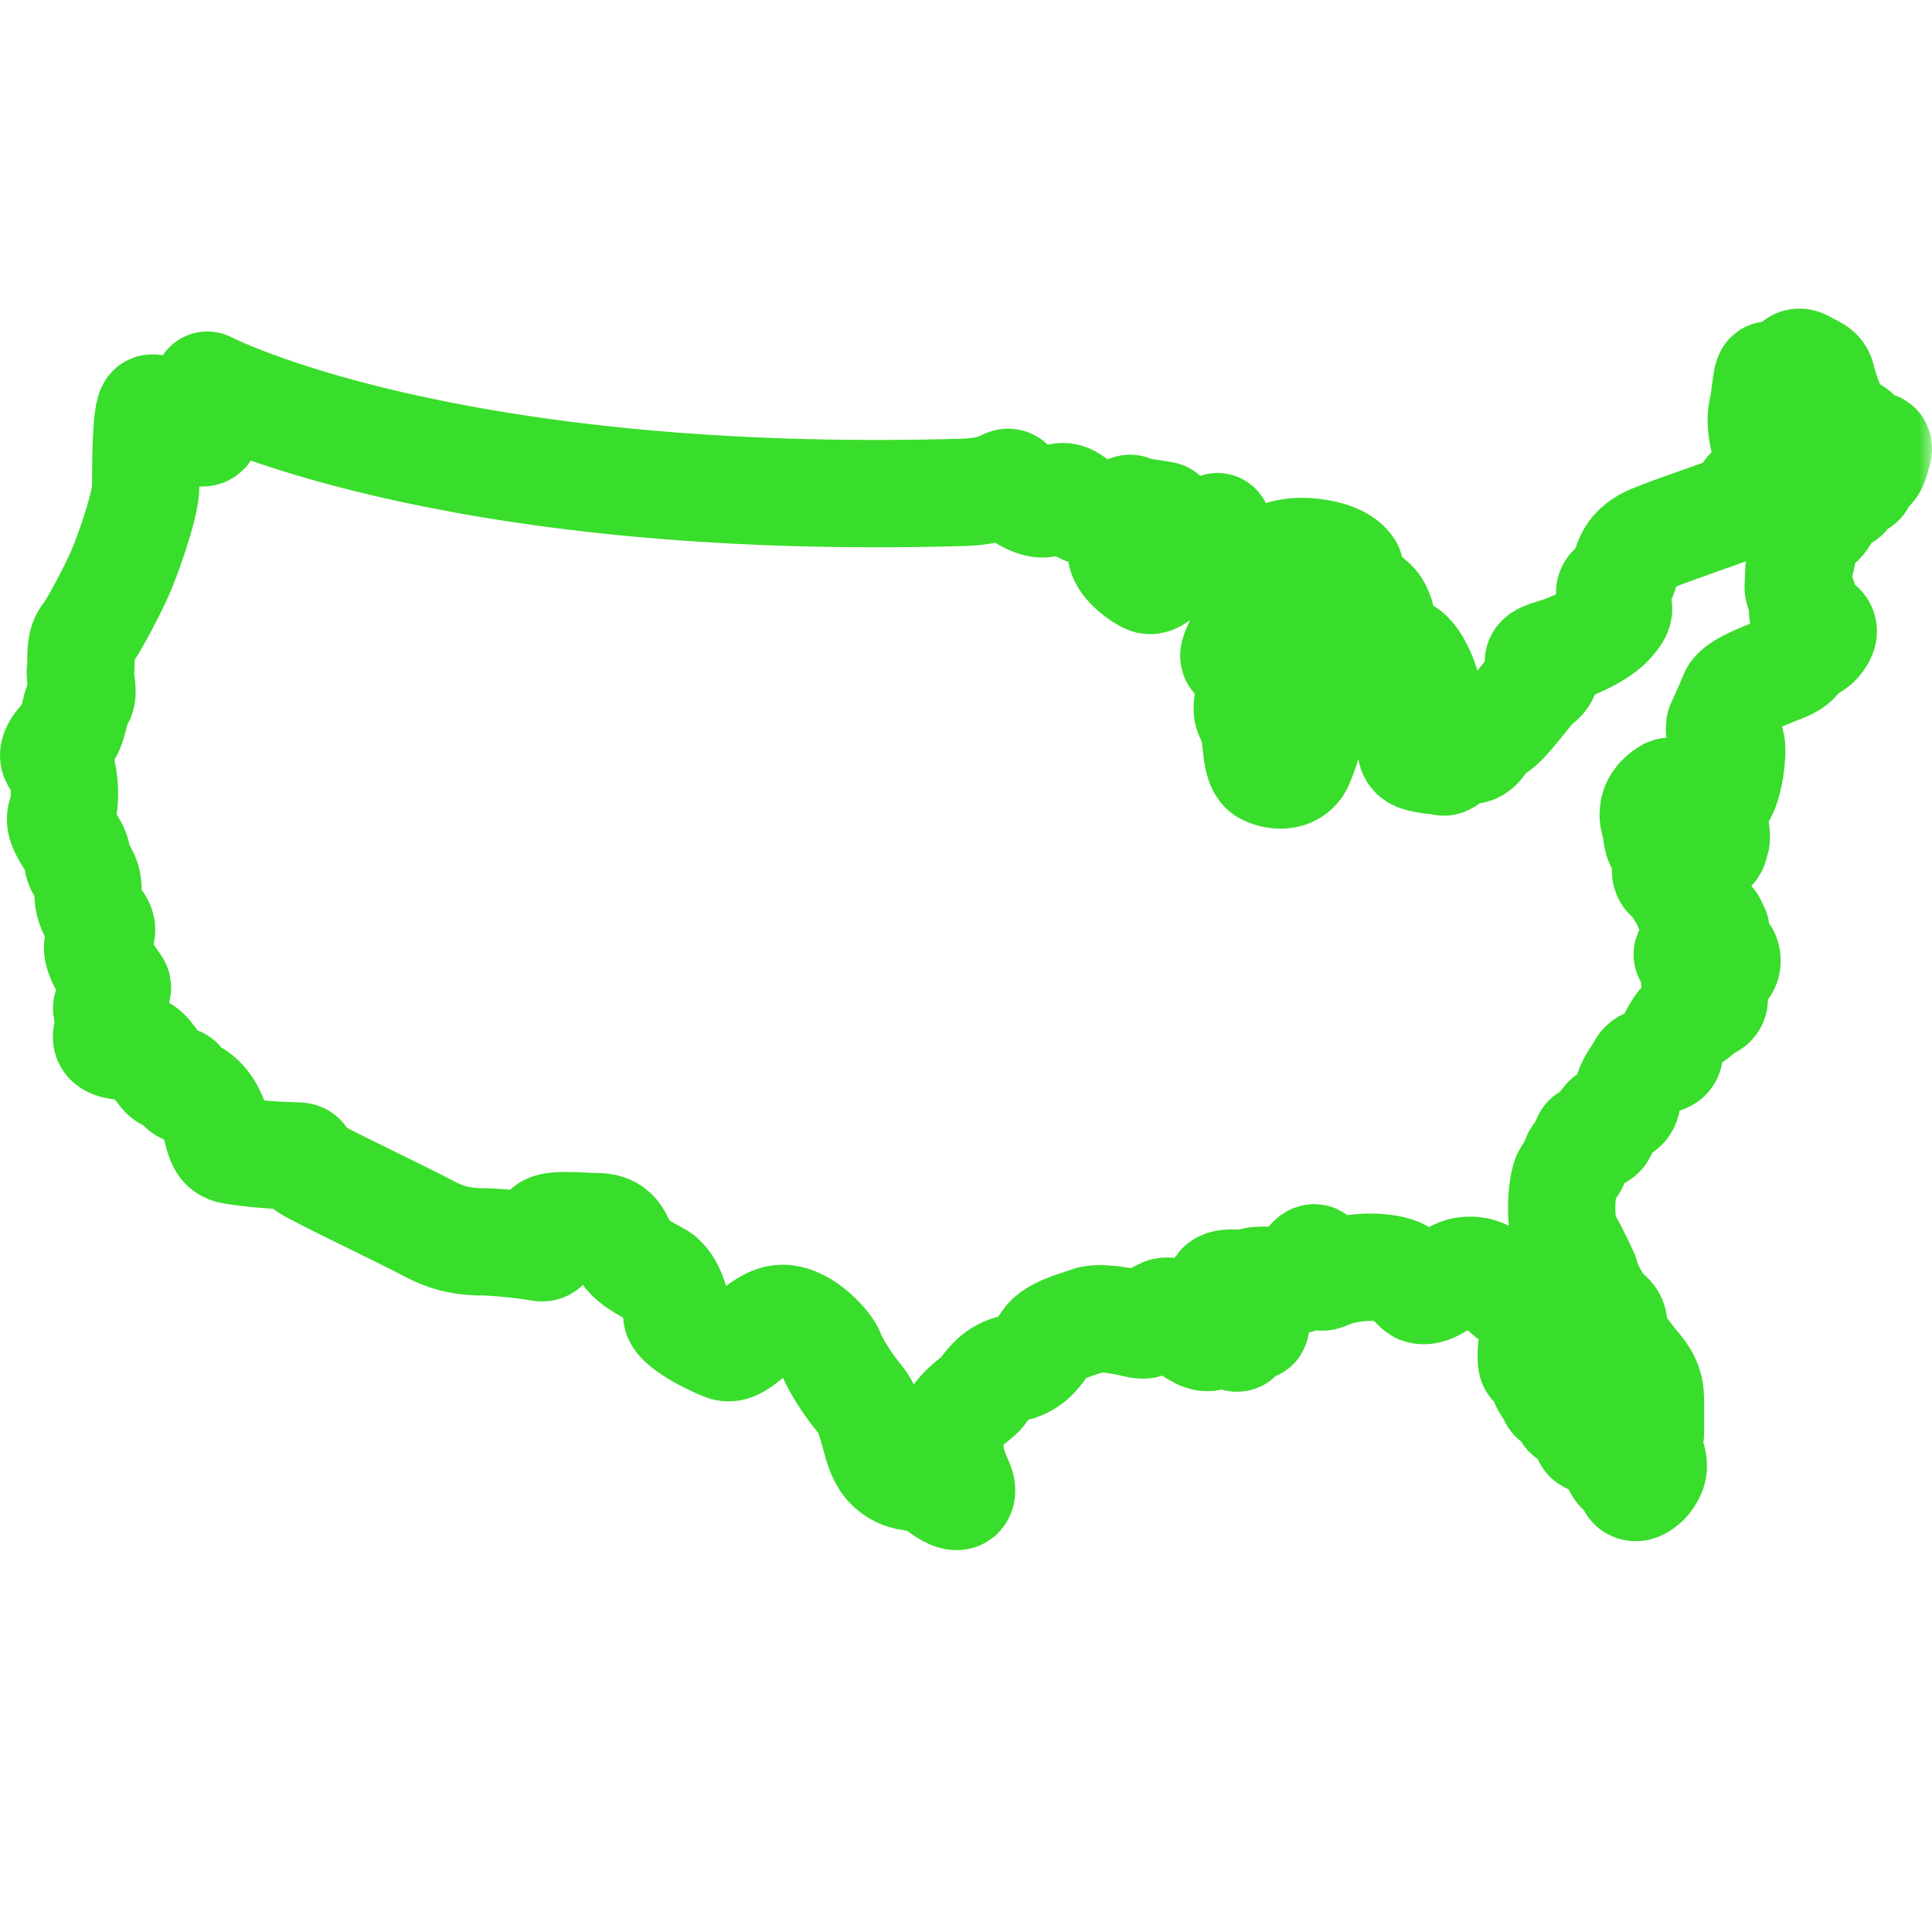
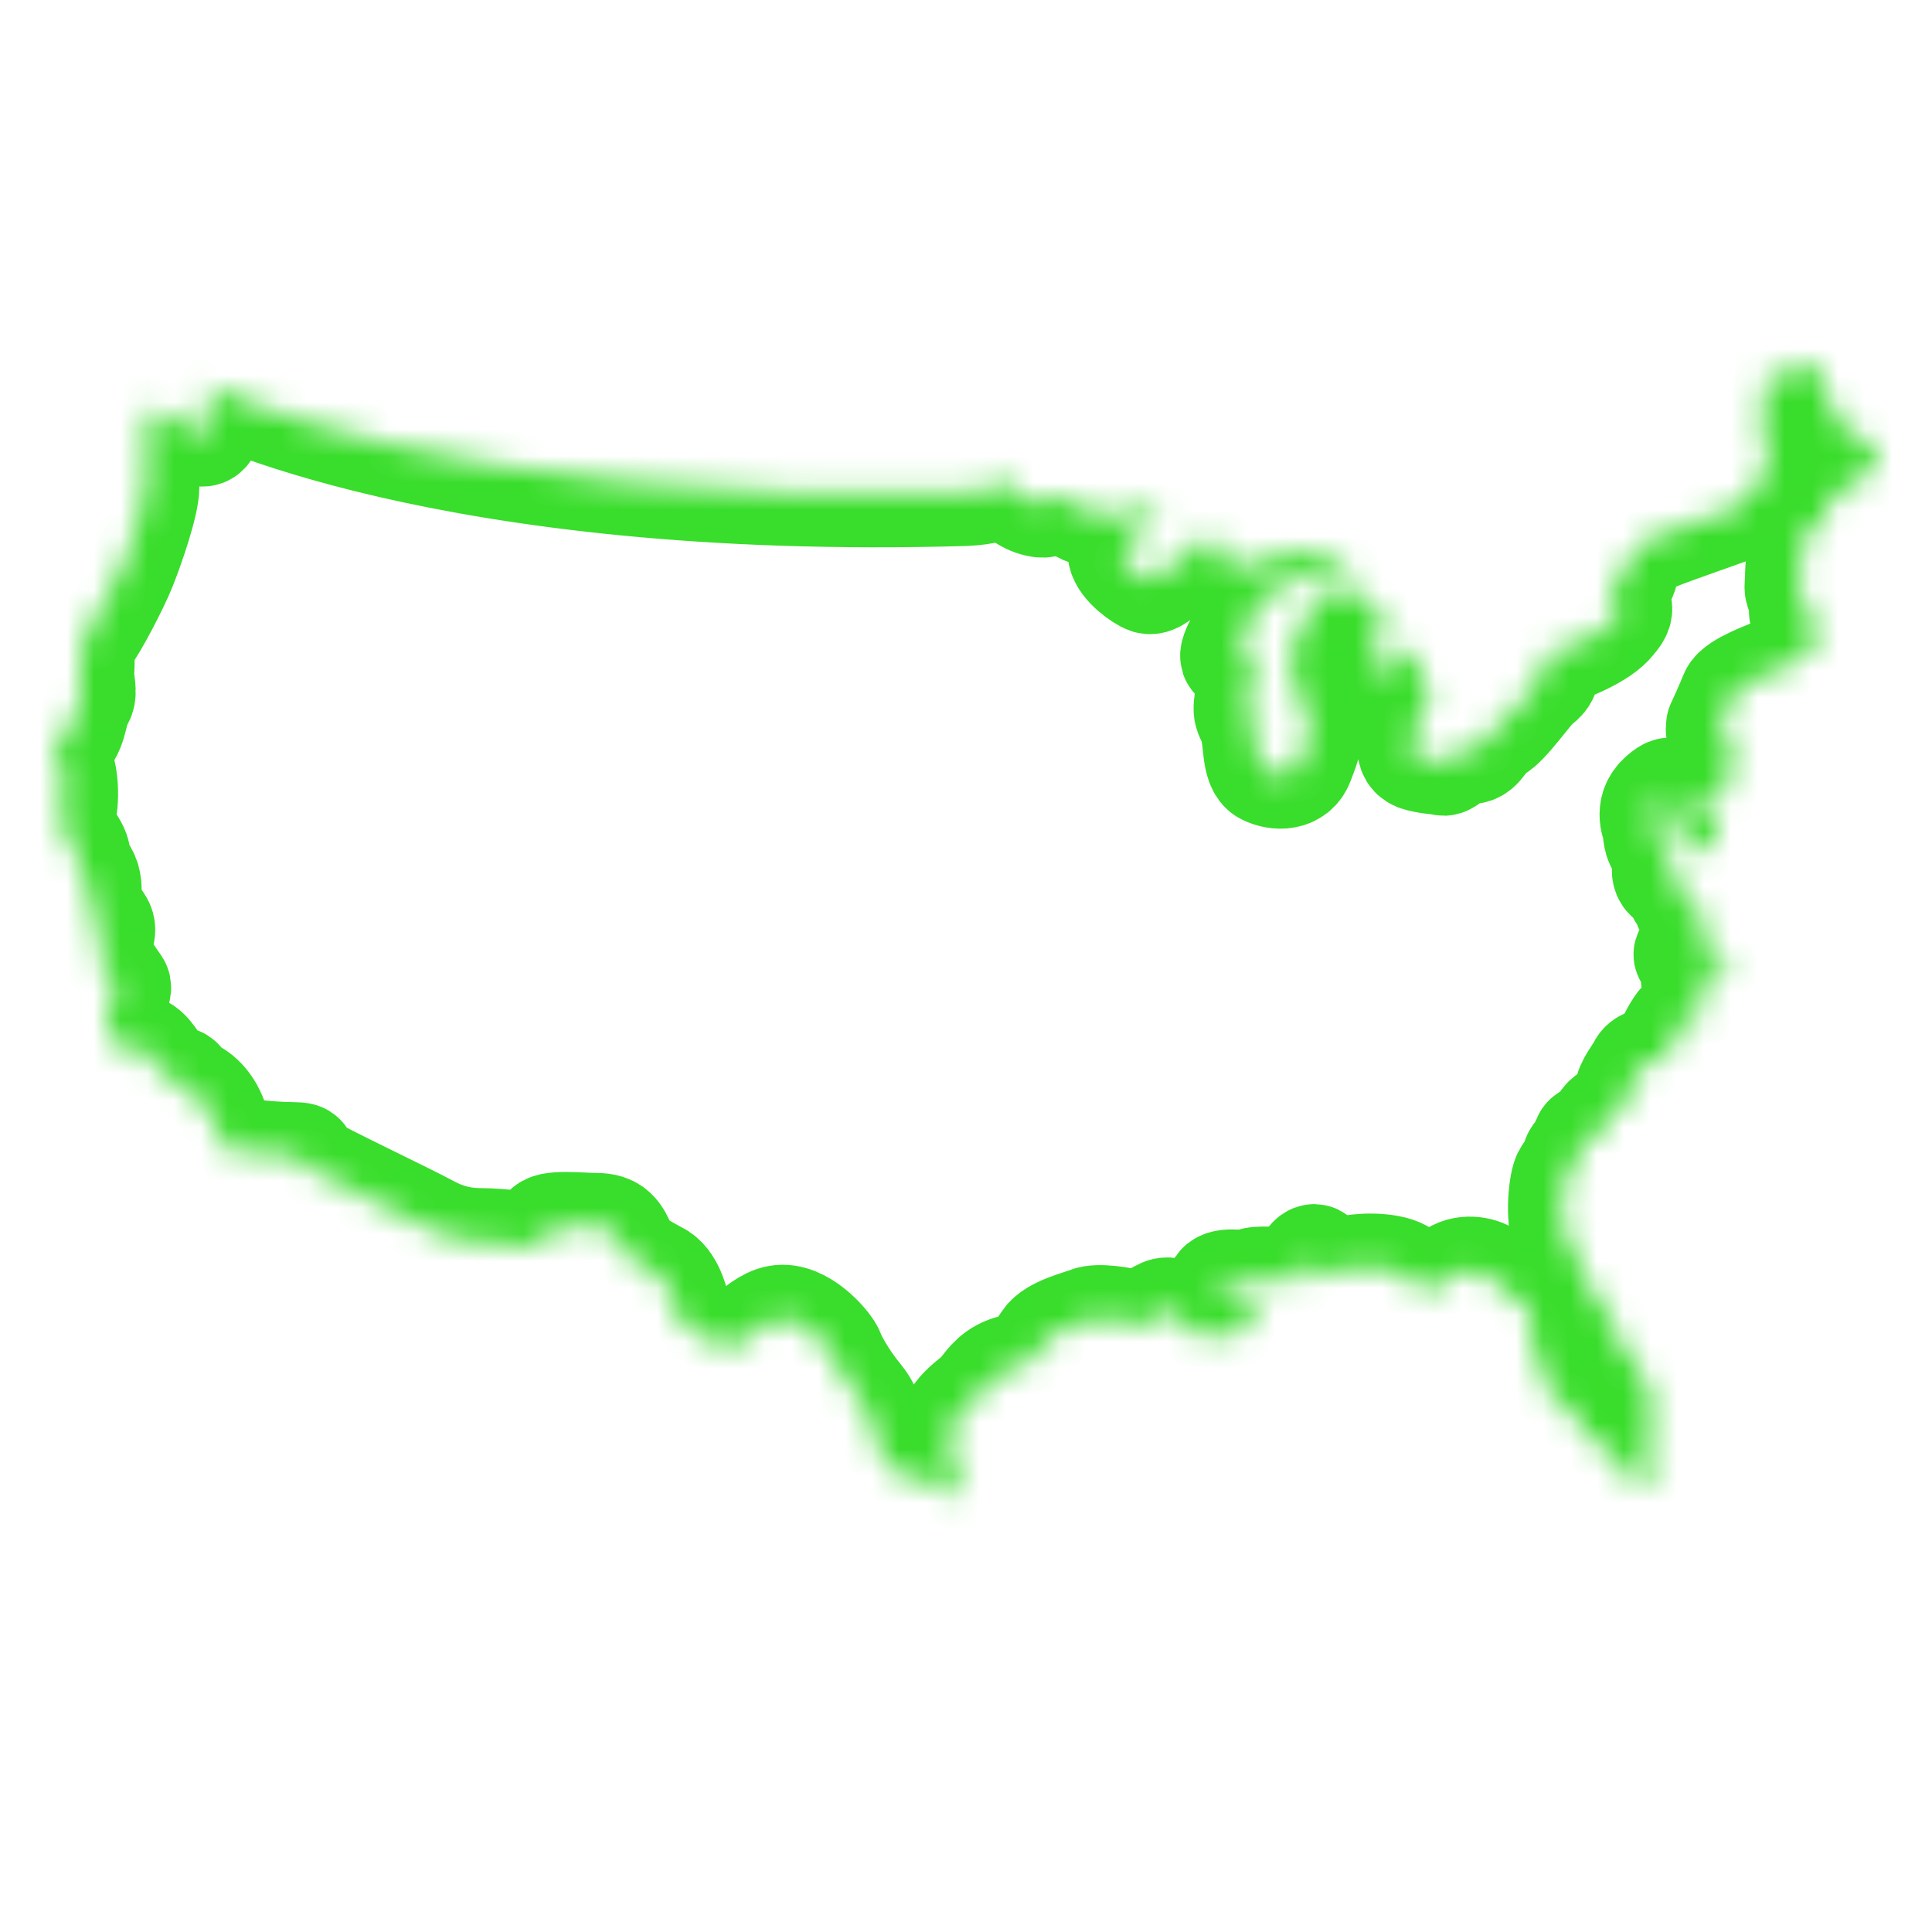
<svg xmlns="http://www.w3.org/2000/svg" width="72" height="72" viewBox="0 0 72 72" fill="none">
  <mask id="path-1-outside-1_713_36897" maskUnits="userSpaceOnUse" x="-1" y="10.5" width="73" height="48" fill="black">
-     <rect fill="white" x="-1" y="10.5" width="73" height="48" />
    <path d="M7.728 14.354C7.728 14.354 16.477 18.915 35.983 18.347C37.49 18.274 37.49 17.776 37.703 18.063C37.846 18.347 38.278 18.703 38.779 18.775C39.281 18.848 39.423 18.135 40.141 18.775C40.141 18.775 40.214 18.99 40.499 19.059C40.785 19.059 41.001 19.059 41.216 19.201C41.432 19.343 41.718 19.274 41.934 19.059C42.149 18.845 42.149 18.987 42.365 19.059C42.581 19.059 43.368 19.201 43.368 19.201C43.368 19.201 41.718 20.27 41.791 20.627C41.864 21.055 42.581 21.554 42.794 21.623C43.009 21.696 43.368 21.34 43.438 21.267C43.511 21.195 45.374 19.627 45.374 19.627C45.374 19.627 45.59 19.842 45.088 20.34C44.587 20.838 44.945 20.911 44.945 20.911C44.945 20.911 45.662 20.482 46.021 20.769C46.38 21.053 46.237 21.198 46.665 21.198C47.097 21.198 47.383 20.485 48.674 20.557C49.965 20.63 50.251 21.128 50.251 21.128C50.251 21.128 50.61 21.412 49.461 21.342C48.321 21.267 48.391 21.696 48.248 21.696C48.105 21.696 47.029 22.194 46.887 22.336C46.744 22.55 46.671 23.405 46.455 23.547C46.312 23.62 45.738 24.689 46.097 24.474C46.528 24.26 46.957 23.478 46.671 25.115C46.385 26.755 46.455 26.398 46.671 26.969C46.887 27.54 46.744 28.536 47.172 28.751C47.604 28.965 48.248 28.965 48.464 28.394C48.68 27.824 48.965 27.183 48.68 26.54C48.394 25.9 47.962 25.115 48.178 24.544C48.394 23.973 48.178 23.475 48.537 23.191C48.822 22.907 49.254 22.478 49.327 22.194C49.4 21.91 49.47 21.696 49.971 21.91C50.473 22.125 51.19 22.194 51.406 22.837C51.691 23.478 51.263 24.048 51.047 24.405C50.831 24.761 51.263 25.332 51.548 25.045C51.834 24.761 51.764 23.904 52.338 24.26C52.913 24.544 53.271 25.9 53.271 26.114C53.271 26.329 52.697 26.899 52.697 27.256C52.697 27.54 52.338 28.11 52.913 28.252C53.487 28.394 53.63 28.325 53.773 28.394C53.916 28.467 54.347 27.896 54.776 27.966C55.207 27.966 55.277 27.395 55.709 27.18C56.14 26.966 57 25.683 57.286 25.471C57.572 25.257 57.717 25.042 57.429 24.831C57.213 24.616 57.356 24.474 57.86 24.332C58.362 24.19 59.653 23.692 60.084 23.121C60.586 22.551 60.157 22.551 60.012 22.194C59.869 21.838 60.37 21.838 60.513 21.409C60.656 20.911 60.729 20.412 61.589 20.056C62.449 19.7 64.6 18.987 64.889 18.845C65.105 18.703 65.032 18.274 65.248 18.274C65.463 18.274 65.965 17.634 65.892 17.133C65.819 16.634 65.533 15.922 65.676 15.278C65.819 14.638 65.819 13.853 65.962 13.995C66.105 14.067 66.536 14.137 66.679 13.923C66.822 13.708 66.895 13.352 67.254 13.566C67.612 13.781 67.828 13.781 67.898 14.137C67.971 14.493 68.472 15.846 68.615 15.919C68.758 15.991 69.117 15.919 69.332 16.348C69.548 16.846 70.122 16.348 69.977 16.846C69.834 17.417 69.761 17.486 69.545 17.559C69.329 17.631 69.472 18.057 69.259 17.987C69.044 17.987 68.828 18.06 68.828 18.202C68.828 18.344 68.828 18.631 68.612 18.416C68.397 18.202 68.254 18.202 68.181 18.7C68.108 19.198 67.895 19.413 67.822 19.485C67.749 19.558 67.321 19.627 67.248 20.056C67.175 20.485 67.175 20.696 67.105 20.911C67.032 21.125 67.032 21.339 67.032 21.551C67.032 21.765 66.959 21.98 67.105 22.122C67.248 22.264 67.178 22.478 67.178 22.762C67.178 23.046 67.394 22.904 67.537 23.119C67.679 23.261 68.181 23.333 67.822 23.831C67.464 24.33 67.105 24.046 67.032 24.402C67.032 24.758 66.242 24.973 66.099 25.042C65.956 25.115 64.738 25.541 64.592 25.897C64.449 26.253 64.161 26.894 64.091 27.038C64.091 27.18 64.018 27.323 64.234 27.323C64.449 27.323 64.449 27.465 64.519 27.751C64.592 28.035 64.446 29.391 64.088 29.747C63.802 30.176 63.371 29.391 63.298 29.889C63.225 30.46 63.872 30.46 63.872 30.602C63.872 30.675 64.015 31.173 63.945 31.315C63.872 31.457 63.945 31.671 63.659 31.671C63.373 31.671 62.726 31.599 62.726 31.315C62.726 31.031 62.368 30.675 62.295 30.46C62.222 30.246 62.079 30.246 62.152 30.031C62.225 29.817 62.511 29.177 61.936 29.675C61.362 30.173 61.721 30.817 61.721 30.817C61.721 30.817 61.721 31.315 61.863 31.457C62.006 31.599 61.936 32.028 62.295 32.17C62.581 32.312 62.796 32.598 62.581 32.526C62.365 32.454 62.006 32.17 62.079 32.526C62.152 32.882 62.653 32.74 62.796 32.955C62.939 33.169 62.581 33.169 62.653 33.311C62.726 33.453 62.869 33.383 62.869 33.667C62.869 33.952 63.301 34.166 63.586 34.238C63.872 34.311 63.872 34.595 63.945 34.667C63.945 34.739 63.586 34.951 63.443 35.165C63.301 35.38 62.583 35.522 63.012 35.664C63.443 35.806 63.656 35.449 63.802 35.522C63.875 35.594 64.018 35.806 64.161 35.594C64.303 35.38 64.446 35.809 64.303 36.023C64.161 36.237 63.945 36.594 63.802 36.452C63.659 36.379 63.085 36.379 63.158 36.524C63.158 36.738 63.589 36.596 63.516 36.808C63.444 36.95 63.516 37.164 63.373 37.164C63.23 37.164 62.942 37.379 63.301 37.379C63.659 37.379 63.945 37.095 63.875 37.306C63.802 37.521 63.444 37.521 63.301 37.735C63.158 37.95 62.726 38.019 62.583 38.233C62.441 38.448 62.225 38.804 62.225 39.019C62.225 39.303 62.225 39.447 61.866 39.517C61.508 39.589 61.292 39.517 61.149 39.801C61.006 40.085 60.718 40.372 60.648 40.798C60.648 41.226 60.505 41.296 60.216 41.438C60 41.652 59.785 41.722 59.785 41.867C59.785 42.009 59.785 42.295 59.499 42.365C59.213 42.437 59.14 42.293 59.068 42.579C59.068 42.863 58.709 43.008 58.709 43.22C58.709 43.434 58.493 43.576 58.35 43.86C58.208 44.217 58.065 45.569 58.423 46.213C58.782 46.853 58.998 47.354 59.068 47.496C59.068 47.711 59.569 48.707 59.858 48.922C60.143 49.136 60.143 49.278 60.143 49.492C60.143 49.776 60.359 50.133 60.933 50.845C61.508 51.486 61.508 51.842 61.508 52.343V53.412C61.508 53.554 61.365 53.696 61.365 53.841C61.365 53.983 61.723 54.412 61.581 54.838C61.438 55.194 61.222 55.336 61.079 55.409C60.936 55.481 60.721 55.409 60.793 55.194C60.866 55.052 60.866 54.91 60.793 54.838C60.65 54.696 60.435 54.98 60.292 54.696C60.149 54.481 60.292 54.125 59.718 53.841C59.143 53.627 59.143 53.699 59.073 53.343C59 52.986 58.93 52.772 58.642 52.772C58.356 52.772 58.356 52.63 58.356 52.416C58.356 52.201 57.925 52.274 57.855 52.059C57.782 51.845 57.496 51.561 57.496 51.347C57.496 51.132 57.639 50.706 57.496 50.561C57.353 50.419 57.065 51.274 57.065 50.561C57.065 49.849 57.28 49.565 57.065 49.208C56.849 48.852 57.065 48.638 56.706 48.568C56.42 48.496 55.703 47.783 55.487 47.571C55.272 47.357 54.627 47.215 54.196 47.499C53.764 47.783 53.263 48.212 52.904 48.07C52.546 47.855 52.546 47.429 51.756 47.285C50.966 47.143 50.178 47.285 49.747 47.427C49.316 47.569 49.245 47.711 49.173 47.427C49.1 47.143 49.1 46.641 48.814 46.998C48.528 47.354 48.528 47.711 48.313 47.711H47.021C46.59 47.711 46.59 47.852 46.447 47.852C46.304 47.852 45.514 47.711 45.444 47.995C45.371 48.279 45.517 48.423 46.018 48.423C46.52 48.423 46.735 48.565 46.735 48.78C46.735 48.994 46.52 48.994 46.735 49.278C46.951 49.562 46.52 49.42 46.234 49.42C45.948 49.42 46.161 49.492 46.161 49.634C46.161 49.776 46.234 49.991 45.875 49.776C45.517 49.562 45.374 49.704 45.231 49.776C45.088 49.849 44.945 49.918 44.587 49.704C44.155 49.49 43.797 48.635 43.295 48.919C42.794 49.133 42.937 49.489 42.362 49.348C41.788 49.206 40.928 49.064 40.569 49.206C40.211 49.348 39.278 49.562 38.992 49.991C38.706 50.419 38.418 50.845 37.773 50.987C37.129 51.129 36.84 51.558 36.625 51.842C36.482 52.126 35.476 52.555 35.406 53.482C35.333 54.409 35.622 54.907 35.765 55.264C35.908 55.548 35.908 56.118 35.047 55.478C34.188 54.838 33.829 55.264 33.182 54.693C32.537 54.122 32.68 52.911 32.033 52.126C31.389 51.341 31.03 50.628 30.957 50.417C30.884 50.202 30.024 49.133 29.164 49.133C28.304 49.133 27.587 50.417 27.013 50.202C26.439 49.988 25.22 49.347 25.22 48.991C25.22 48.635 25.004 47.85 24.576 47.566C24.074 47.282 23.427 46.995 23.214 46.497C22.998 45.998 22.855 45.712 22.211 45.712C21.637 45.712 20.418 45.569 20.345 45.853C20.345 46.137 20.488 46.566 20.13 46.494C19.771 46.421 18.552 46.279 17.978 46.279C17.404 46.279 16.759 46.207 15.969 45.781C15.179 45.352 11.882 43.785 11.45 43.501C11.019 43.217 11.593 43.072 10.876 43.072C10.159 43.072 8.867 42.93 8.582 42.858C8.366 42.785 8.223 42.716 8.08 42.073C7.937 41.432 7.579 40.862 7.005 40.647C7.005 40.647 6.719 40.647 6.719 40.363C6.719 40.149 6.287 40.363 6.002 39.934C5.643 39.506 5.5 39.007 4.926 39.007C4.352 39.007 3.85 38.935 3.993 38.509C4.136 38.08 4.136 37.869 3.993 37.654C3.856 37.448 4.5 36.947 4.357 36.736C4.214 36.521 3.567 35.666 3.64 35.238C3.713 34.809 3.926 34.667 3.64 34.31C3.354 33.882 3.281 33.598 3.281 33.314C3.281 33.03 3.281 32.743 3.066 32.459C2.85 32.175 2.923 32.103 2.85 31.819C2.777 31.462 2.133 30.822 2.276 30.393C2.491 29.965 2.418 28.611 2.133 28.397C1.847 28.183 2.06 27.826 2.418 27.47C2.777 27.114 2.777 26.259 2.993 26.044C3.136 25.83 2.993 25.404 2.993 25.048C3.066 24.692 2.92 24.051 3.208 23.695C3.494 23.338 4.284 21.84 4.57 21.128C4.856 20.415 5.43 18.775 5.43 18.135C5.43 17.495 5.43 15.284 5.646 15.212C5.861 15.139 6.436 15.64 6.864 15.852C7.366 16.066 7.582 16.281 7.724 15.994C7.867 15.71 8.156 15.565 7.94 15.354C7.8 15.139 7.585 14.641 7.728 14.354Z" />
  </mask>
  <path d="M7.728 14.354C7.728 14.354 16.477 18.915 35.983 18.347C37.49 18.274 37.49 17.776 37.703 18.063C37.846 18.347 38.278 18.703 38.779 18.775C39.281 18.848 39.423 18.135 40.141 18.775C40.141 18.775 40.214 18.99 40.499 19.059C40.785 19.059 41.001 19.059 41.216 19.201C41.432 19.343 41.718 19.274 41.934 19.059C42.149 18.845 42.149 18.987 42.365 19.059C42.581 19.059 43.368 19.201 43.368 19.201C43.368 19.201 41.718 20.27 41.791 20.627C41.864 21.055 42.581 21.554 42.794 21.623C43.009 21.696 43.368 21.34 43.438 21.267C43.511 21.195 45.374 19.627 45.374 19.627C45.374 19.627 45.59 19.842 45.088 20.34C44.587 20.838 44.945 20.911 44.945 20.911C44.945 20.911 45.662 20.482 46.021 20.769C46.38 21.053 46.237 21.198 46.665 21.198C47.097 21.198 47.383 20.485 48.674 20.557C49.965 20.63 50.251 21.128 50.251 21.128C50.251 21.128 50.61 21.412 49.461 21.342C48.321 21.267 48.391 21.696 48.248 21.696C48.105 21.696 47.029 22.194 46.887 22.336C46.744 22.55 46.671 23.405 46.455 23.547C46.312 23.62 45.738 24.689 46.097 24.474C46.528 24.26 46.957 23.478 46.671 25.115C46.385 26.755 46.455 26.398 46.671 26.969C46.887 27.54 46.744 28.536 47.172 28.751C47.604 28.965 48.248 28.965 48.464 28.394C48.68 27.824 48.965 27.183 48.68 26.54C48.394 25.9 47.962 25.115 48.178 24.544C48.394 23.973 48.178 23.475 48.537 23.191C48.822 22.907 49.254 22.478 49.327 22.194C49.4 21.91 49.47 21.696 49.971 21.91C50.473 22.125 51.19 22.194 51.406 22.837C51.691 23.478 51.263 24.048 51.047 24.405C50.831 24.761 51.263 25.332 51.548 25.045C51.834 24.761 51.764 23.904 52.338 24.26C52.913 24.544 53.271 25.9 53.271 26.114C53.271 26.329 52.697 26.899 52.697 27.256C52.697 27.54 52.338 28.11 52.913 28.252C53.487 28.394 53.63 28.325 53.773 28.394C53.916 28.467 54.347 27.896 54.776 27.966C55.207 27.966 55.277 27.395 55.709 27.18C56.14 26.966 57 25.683 57.286 25.471C57.572 25.257 57.717 25.042 57.429 24.831C57.213 24.616 57.356 24.474 57.86 24.332C58.362 24.19 59.653 23.692 60.084 23.121C60.586 22.551 60.157 22.551 60.012 22.194C59.869 21.838 60.37 21.838 60.513 21.409C60.656 20.911 60.729 20.412 61.589 20.056C62.449 19.7 64.6 18.987 64.889 18.845C65.105 18.703 65.032 18.274 65.248 18.274C65.463 18.274 65.965 17.634 65.892 17.133C65.819 16.634 65.533 15.922 65.676 15.278C65.819 14.638 65.819 13.853 65.962 13.995C66.105 14.067 66.536 14.137 66.679 13.923C66.822 13.708 66.895 13.352 67.254 13.566C67.612 13.781 67.828 13.781 67.898 14.137C67.971 14.493 68.472 15.846 68.615 15.919C68.758 15.991 69.117 15.919 69.332 16.348C69.548 16.846 70.122 16.348 69.977 16.846C69.834 17.417 69.761 17.486 69.545 17.559C69.329 17.631 69.472 18.057 69.259 17.987C69.044 17.987 68.828 18.06 68.828 18.202C68.828 18.344 68.828 18.631 68.612 18.416C68.397 18.202 68.254 18.202 68.181 18.7C68.108 19.198 67.895 19.413 67.822 19.485C67.749 19.558 67.321 19.627 67.248 20.056C67.175 20.485 67.175 20.696 67.105 20.911C67.032 21.125 67.032 21.339 67.032 21.551C67.032 21.765 66.959 21.98 67.105 22.122C67.248 22.264 67.178 22.478 67.178 22.762C67.178 23.046 67.394 22.904 67.537 23.119C67.679 23.261 68.181 23.333 67.822 23.831C67.464 24.33 67.105 24.046 67.032 24.402C67.032 24.758 66.242 24.973 66.099 25.042C65.956 25.115 64.738 25.541 64.592 25.897C64.449 26.253 64.161 26.894 64.091 27.038C64.091 27.18 64.018 27.323 64.234 27.323C64.449 27.323 64.449 27.465 64.519 27.751C64.592 28.035 64.446 29.391 64.088 29.747C63.802 30.176 63.371 29.391 63.298 29.889C63.225 30.46 63.872 30.46 63.872 30.602C63.872 30.675 64.015 31.173 63.945 31.315C63.872 31.457 63.945 31.671 63.659 31.671C63.373 31.671 62.726 31.599 62.726 31.315C62.726 31.031 62.368 30.675 62.295 30.46C62.222 30.246 62.079 30.246 62.152 30.031C62.225 29.817 62.511 29.177 61.936 29.675C61.362 30.173 61.721 30.817 61.721 30.817C61.721 30.817 61.721 31.315 61.863 31.457C62.006 31.599 61.936 32.028 62.295 32.17C62.581 32.312 62.796 32.598 62.581 32.526C62.365 32.454 62.006 32.17 62.079 32.526C62.152 32.882 62.653 32.74 62.796 32.955C62.939 33.169 62.581 33.169 62.653 33.311C62.726 33.453 62.869 33.383 62.869 33.667C62.869 33.952 63.301 34.166 63.586 34.238C63.872 34.311 63.872 34.595 63.945 34.667C63.945 34.739 63.586 34.951 63.443 35.165C63.301 35.38 62.583 35.522 63.012 35.664C63.443 35.806 63.656 35.449 63.802 35.522C63.875 35.594 64.018 35.806 64.161 35.594C64.303 35.38 64.446 35.809 64.303 36.023C64.161 36.237 63.945 36.594 63.802 36.452C63.659 36.379 63.085 36.379 63.158 36.524C63.158 36.738 63.589 36.596 63.516 36.808C63.444 36.95 63.516 37.164 63.373 37.164C63.23 37.164 62.942 37.379 63.301 37.379C63.659 37.379 63.945 37.095 63.875 37.306C63.802 37.521 63.444 37.521 63.301 37.735C63.158 37.95 62.726 38.019 62.583 38.233C62.441 38.448 62.225 38.804 62.225 39.019C62.225 39.303 62.225 39.447 61.866 39.517C61.508 39.589 61.292 39.517 61.149 39.801C61.006 40.085 60.718 40.372 60.648 40.798C60.648 41.226 60.505 41.296 60.216 41.438C60 41.652 59.785 41.722 59.785 41.867C59.785 42.009 59.785 42.295 59.499 42.365C59.213 42.437 59.14 42.293 59.068 42.579C59.068 42.863 58.709 43.008 58.709 43.22C58.709 43.434 58.493 43.576 58.35 43.86C58.208 44.217 58.065 45.569 58.423 46.213C58.782 46.853 58.998 47.354 59.068 47.496C59.068 47.711 59.569 48.707 59.858 48.922C60.143 49.136 60.143 49.278 60.143 49.492C60.143 49.776 60.359 50.133 60.933 50.845C61.508 51.486 61.508 51.842 61.508 52.343V53.412C61.508 53.554 61.365 53.696 61.365 53.841C61.365 53.983 61.723 54.412 61.581 54.838C61.438 55.194 61.222 55.336 61.079 55.409C60.936 55.481 60.721 55.409 60.793 55.194C60.866 55.052 60.866 54.91 60.793 54.838C60.65 54.696 60.435 54.98 60.292 54.696C60.149 54.481 60.292 54.125 59.718 53.841C59.143 53.627 59.143 53.699 59.073 53.343C59 52.986 58.93 52.772 58.642 52.772C58.356 52.772 58.356 52.63 58.356 52.416C58.356 52.201 57.925 52.274 57.855 52.059C57.782 51.845 57.496 51.561 57.496 51.347C57.496 51.132 57.639 50.706 57.496 50.561C57.353 50.419 57.065 51.274 57.065 50.561C57.065 49.849 57.28 49.565 57.065 49.208C56.849 48.852 57.065 48.638 56.706 48.568C56.42 48.496 55.703 47.783 55.487 47.571C55.272 47.357 54.627 47.215 54.196 47.499C53.764 47.783 53.263 48.212 52.904 48.07C52.546 47.855 52.546 47.429 51.756 47.285C50.966 47.143 50.178 47.285 49.747 47.427C49.316 47.569 49.245 47.711 49.173 47.427C49.1 47.143 49.1 46.641 48.814 46.998C48.528 47.354 48.528 47.711 48.313 47.711H47.021C46.59 47.711 46.59 47.852 46.447 47.852C46.304 47.852 45.514 47.711 45.444 47.995C45.371 48.279 45.517 48.423 46.018 48.423C46.52 48.423 46.735 48.565 46.735 48.78C46.735 48.994 46.52 48.994 46.735 49.278C46.951 49.562 46.52 49.42 46.234 49.42C45.948 49.42 46.161 49.492 46.161 49.634C46.161 49.776 46.234 49.991 45.875 49.776C45.517 49.562 45.374 49.704 45.231 49.776C45.088 49.849 44.945 49.918 44.587 49.704C44.155 49.49 43.797 48.635 43.295 48.919C42.794 49.133 42.937 49.489 42.362 49.348C41.788 49.206 40.928 49.064 40.569 49.206C40.211 49.348 39.278 49.562 38.992 49.991C38.706 50.419 38.418 50.845 37.773 50.987C37.129 51.129 36.84 51.558 36.625 51.842C36.482 52.126 35.476 52.555 35.406 53.482C35.333 54.409 35.622 54.907 35.765 55.264C35.908 55.548 35.908 56.118 35.047 55.478C34.188 54.838 33.829 55.264 33.182 54.693C32.537 54.122 32.68 52.911 32.033 52.126C31.389 51.341 31.03 50.628 30.957 50.417C30.884 50.202 30.024 49.133 29.164 49.133C28.304 49.133 27.587 50.417 27.013 50.202C26.439 49.988 25.22 49.347 25.22 48.991C25.22 48.635 25.004 47.85 24.576 47.566C24.074 47.282 23.427 46.995 23.214 46.497C22.998 45.998 22.855 45.712 22.211 45.712C21.637 45.712 20.418 45.569 20.345 45.853C20.345 46.137 20.488 46.566 20.13 46.494C19.771 46.421 18.552 46.279 17.978 46.279C17.404 46.279 16.759 46.207 15.969 45.781C15.179 45.352 11.882 43.785 11.45 43.501C11.019 43.217 11.593 43.072 10.876 43.072C10.159 43.072 8.867 42.93 8.582 42.858C8.366 42.785 8.223 42.716 8.08 42.073C7.937 41.432 7.579 40.862 7.005 40.647C7.005 40.647 6.719 40.647 6.719 40.363C6.719 40.149 6.287 40.363 6.002 39.934C5.643 39.506 5.5 39.007 4.926 39.007C4.352 39.007 3.85 38.935 3.993 38.509C4.136 38.08 4.136 37.869 3.993 37.654C3.856 37.448 4.5 36.947 4.357 36.736C4.214 36.521 3.567 35.666 3.64 35.238C3.713 34.809 3.926 34.667 3.64 34.31C3.354 33.882 3.281 33.598 3.281 33.314C3.281 33.03 3.281 32.743 3.066 32.459C2.85 32.175 2.923 32.103 2.85 31.819C2.777 31.462 2.133 30.822 2.276 30.393C2.491 29.965 2.418 28.611 2.133 28.397C1.847 28.183 2.06 27.826 2.418 27.47C2.777 27.114 2.777 26.259 2.993 26.044C3.136 25.83 2.993 25.404 2.993 25.048C3.066 24.692 2.92 24.051 3.208 23.695C3.494 23.338 4.284 21.84 4.57 21.128C4.856 20.415 5.43 18.775 5.43 18.135C5.43 17.495 5.43 15.284 5.646 15.212C5.861 15.139 6.436 15.64 6.864 15.852C7.366 16.066 7.582 16.281 7.724 15.994C7.867 15.71 8.156 15.565 7.94 15.354C7.8 15.139 7.585 14.641 7.728 14.354Z" stroke="#39DD2B" stroke-width="4" stroke-linecap="round" stroke-linejoin="round" mask="url(#path-1-outside-1_713_36897)" />
</svg>